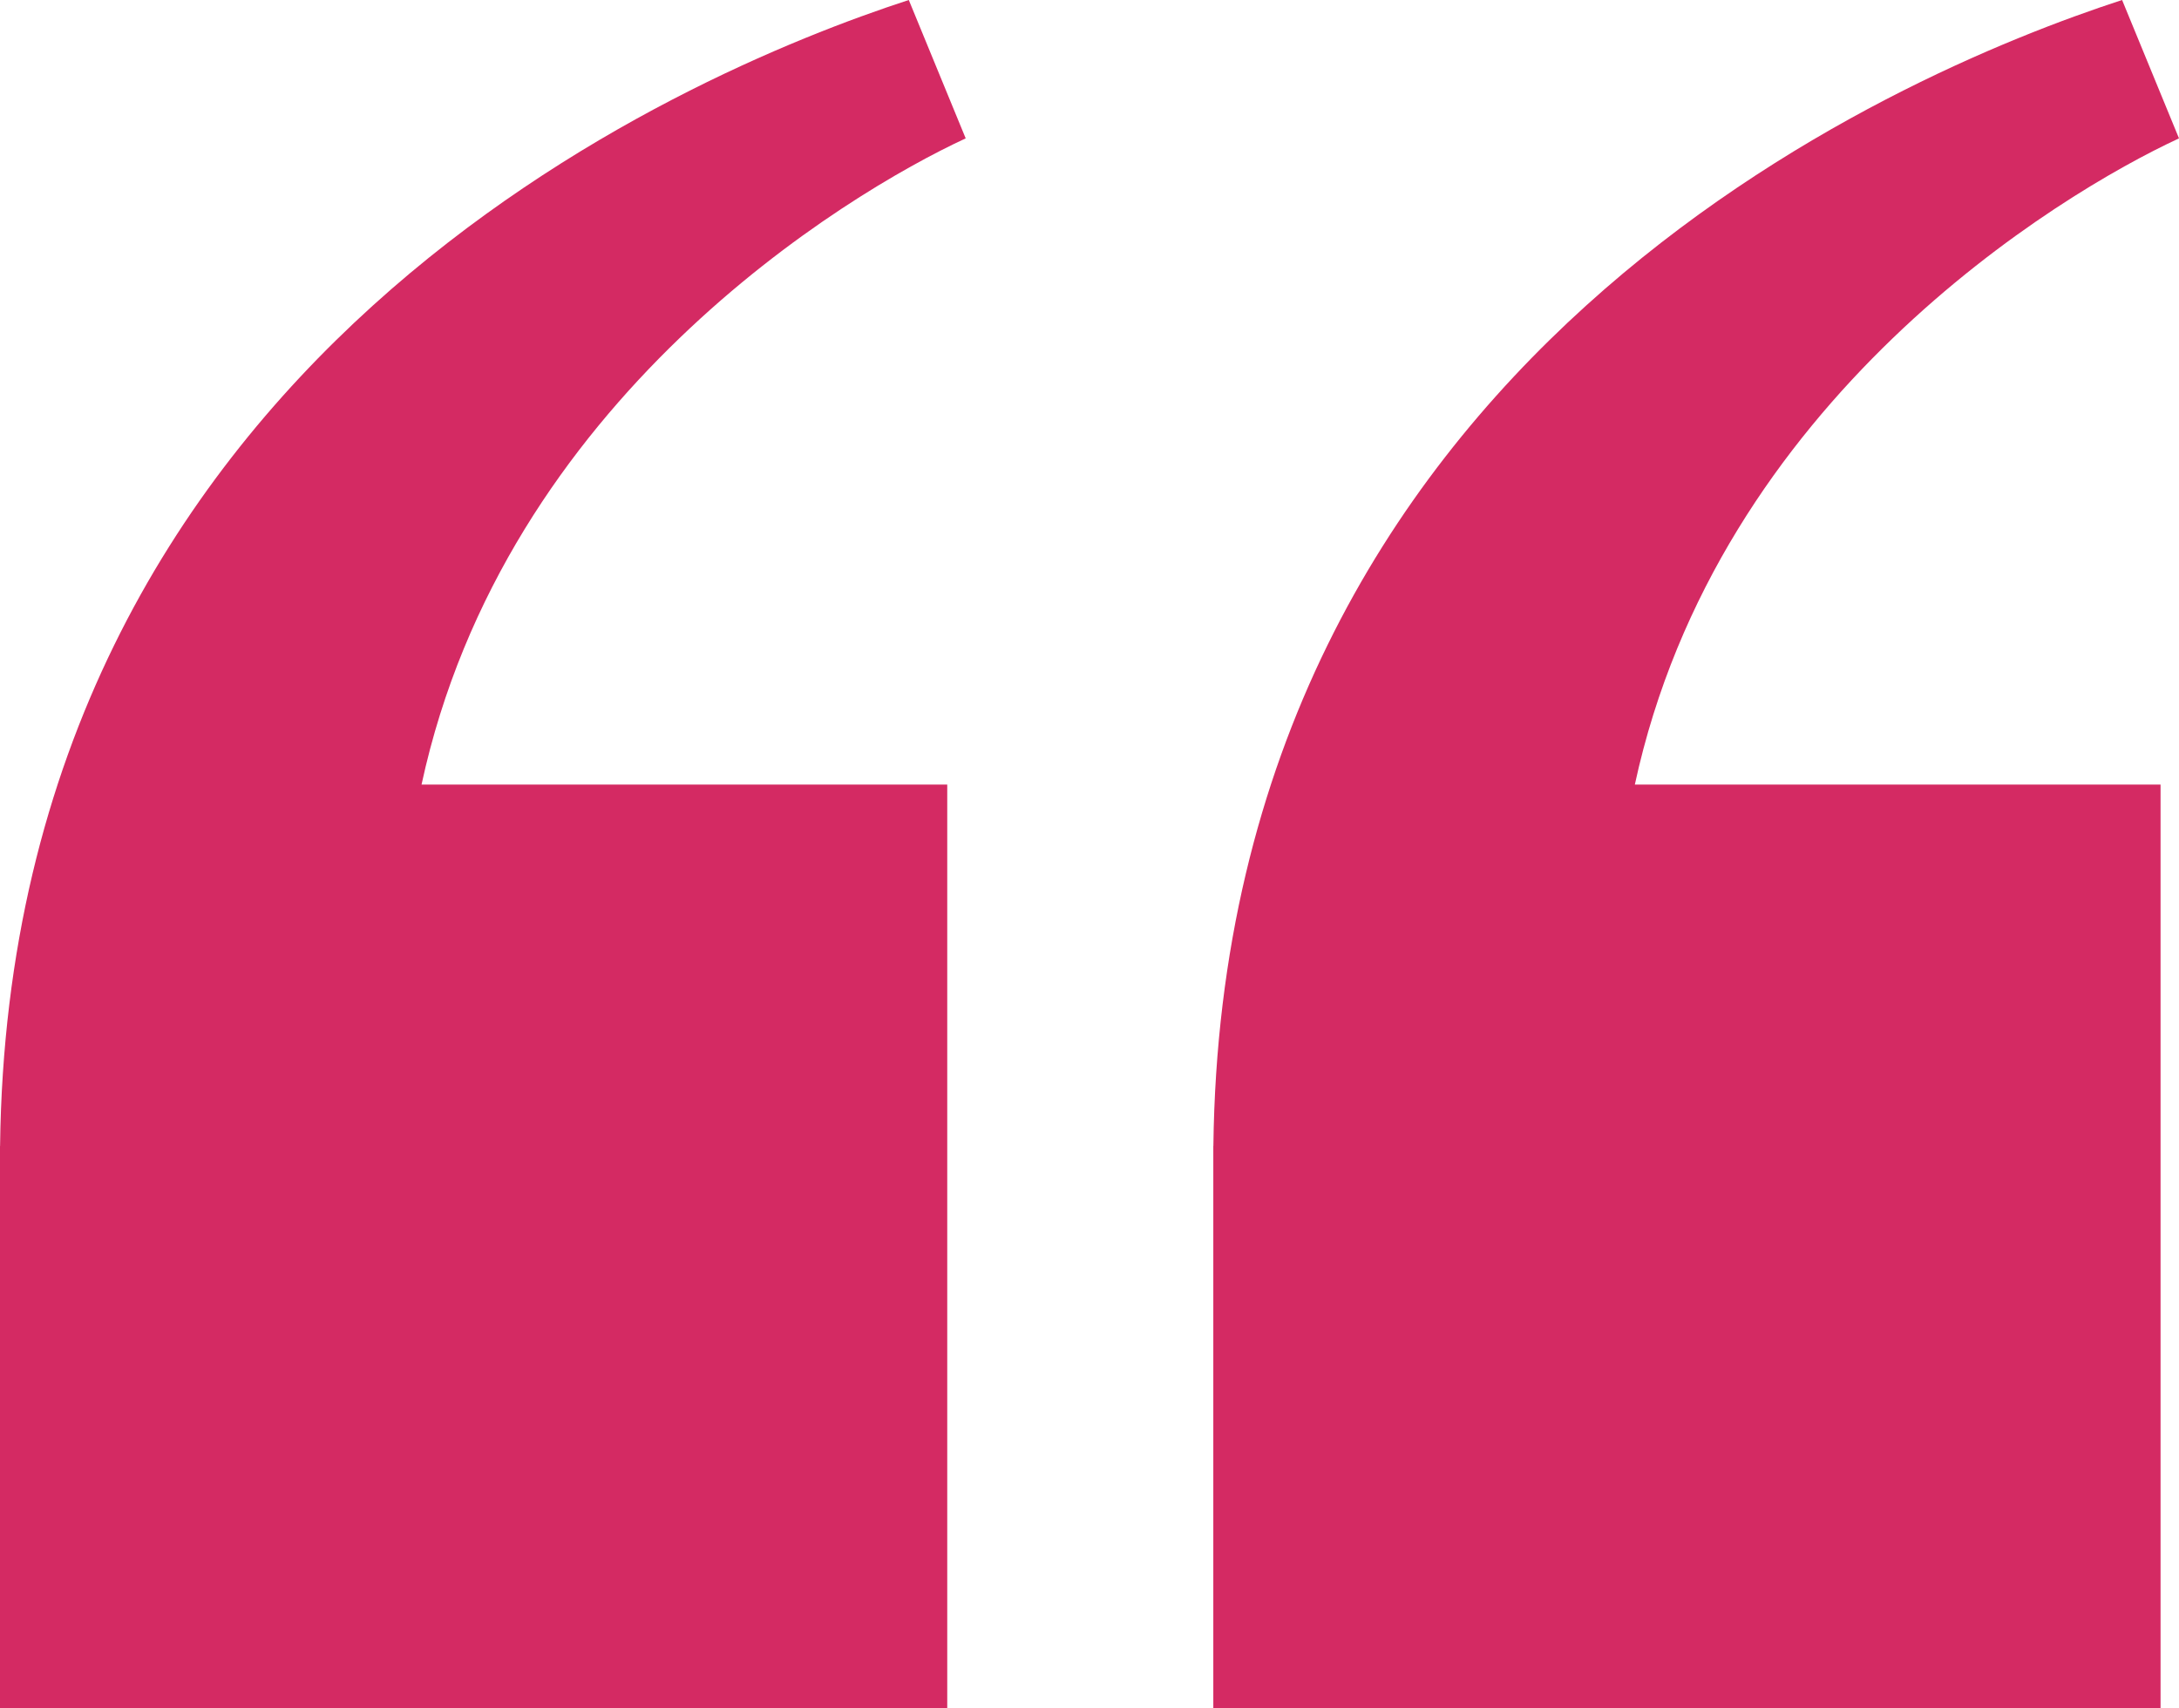
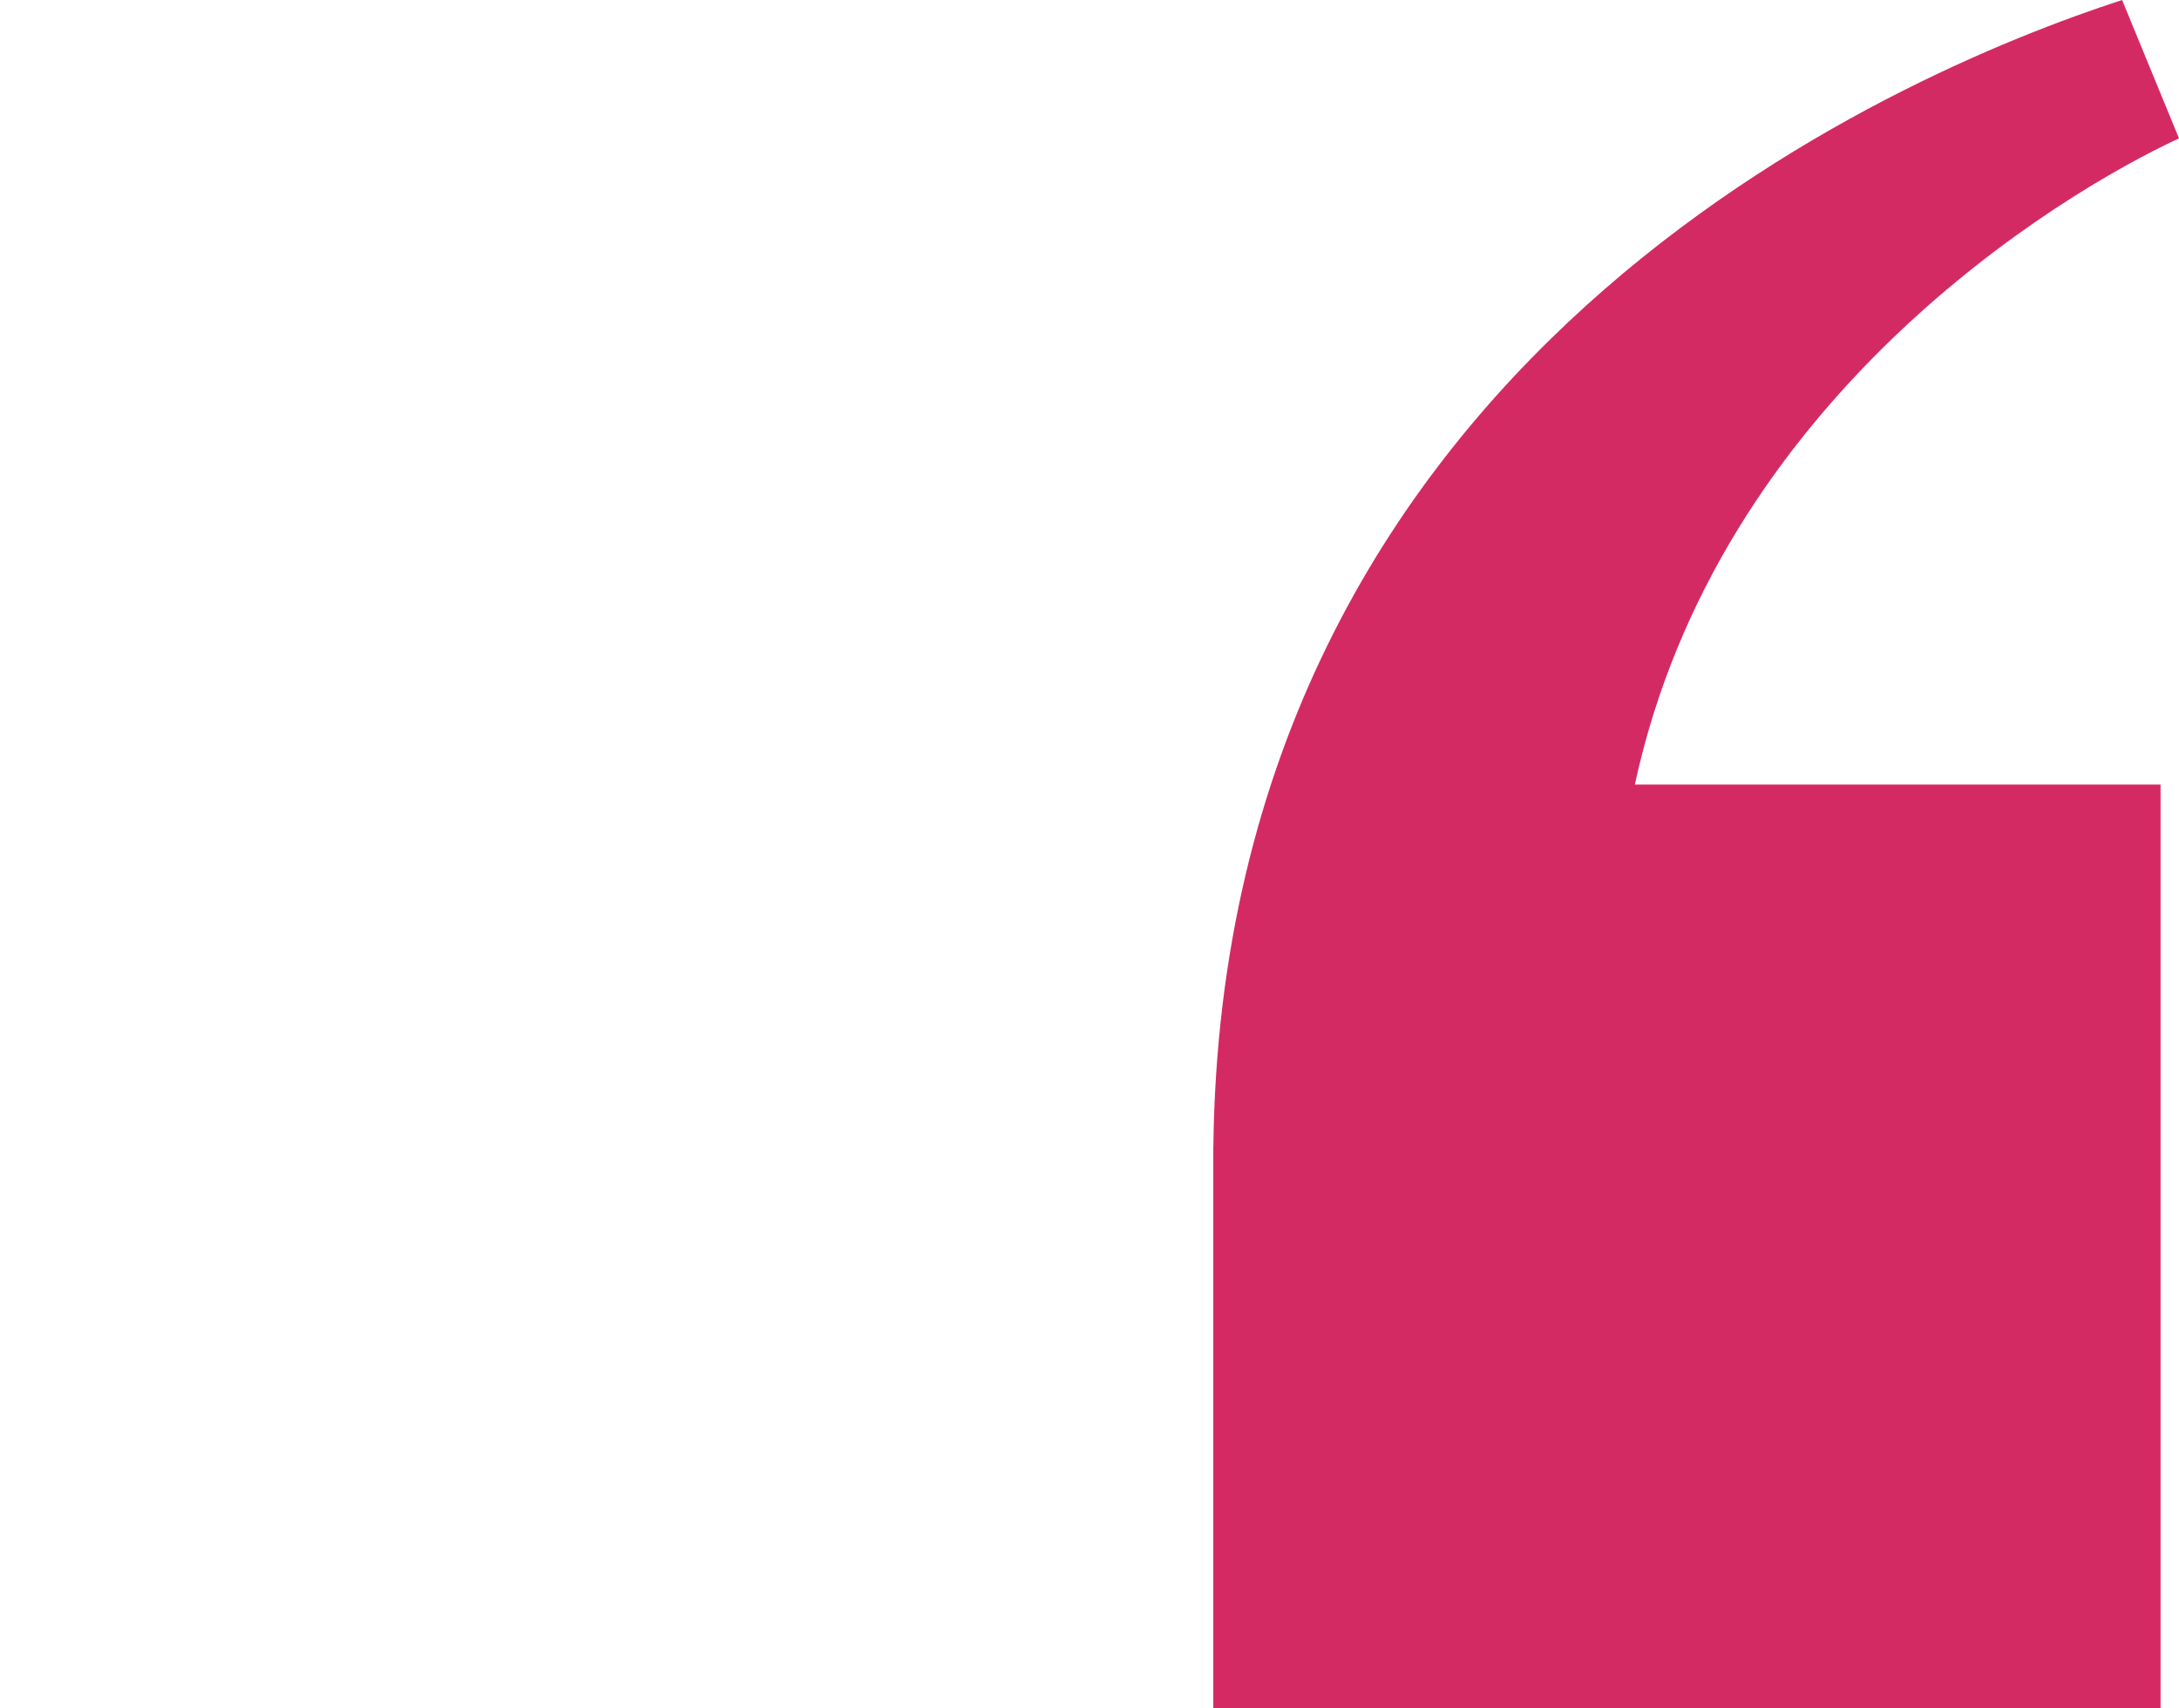
<svg xmlns="http://www.w3.org/2000/svg" width="88" height="69" viewBox="0 0 88 69" fill="none">
-   <path d="M88 5.589C83.111 7.857 69.382 16.152 66.024 31.692H87.255V69H49V46.295H49.003V46.292C49.381 14.514 76.511 2.992 85.702 0L88 5.589Z" fill="#D42A63" />
-   <path d="M39 5.589C34.111 7.857 20.382 16.152 17.024 31.692H38.255L38.255 69H0V46.295H0.003V46.292C0.381 14.514 27.511 2.992 36.702 0L39 5.589Z" fill="#D42A63" />
+   <path d="M88 5.589C83.111 7.857 69.382 16.152 66.024 31.692H87.255V69H49V46.295H49.003C49.381 14.514 76.511 2.992 85.702 0L88 5.589Z" fill="#D42A63" />
</svg>